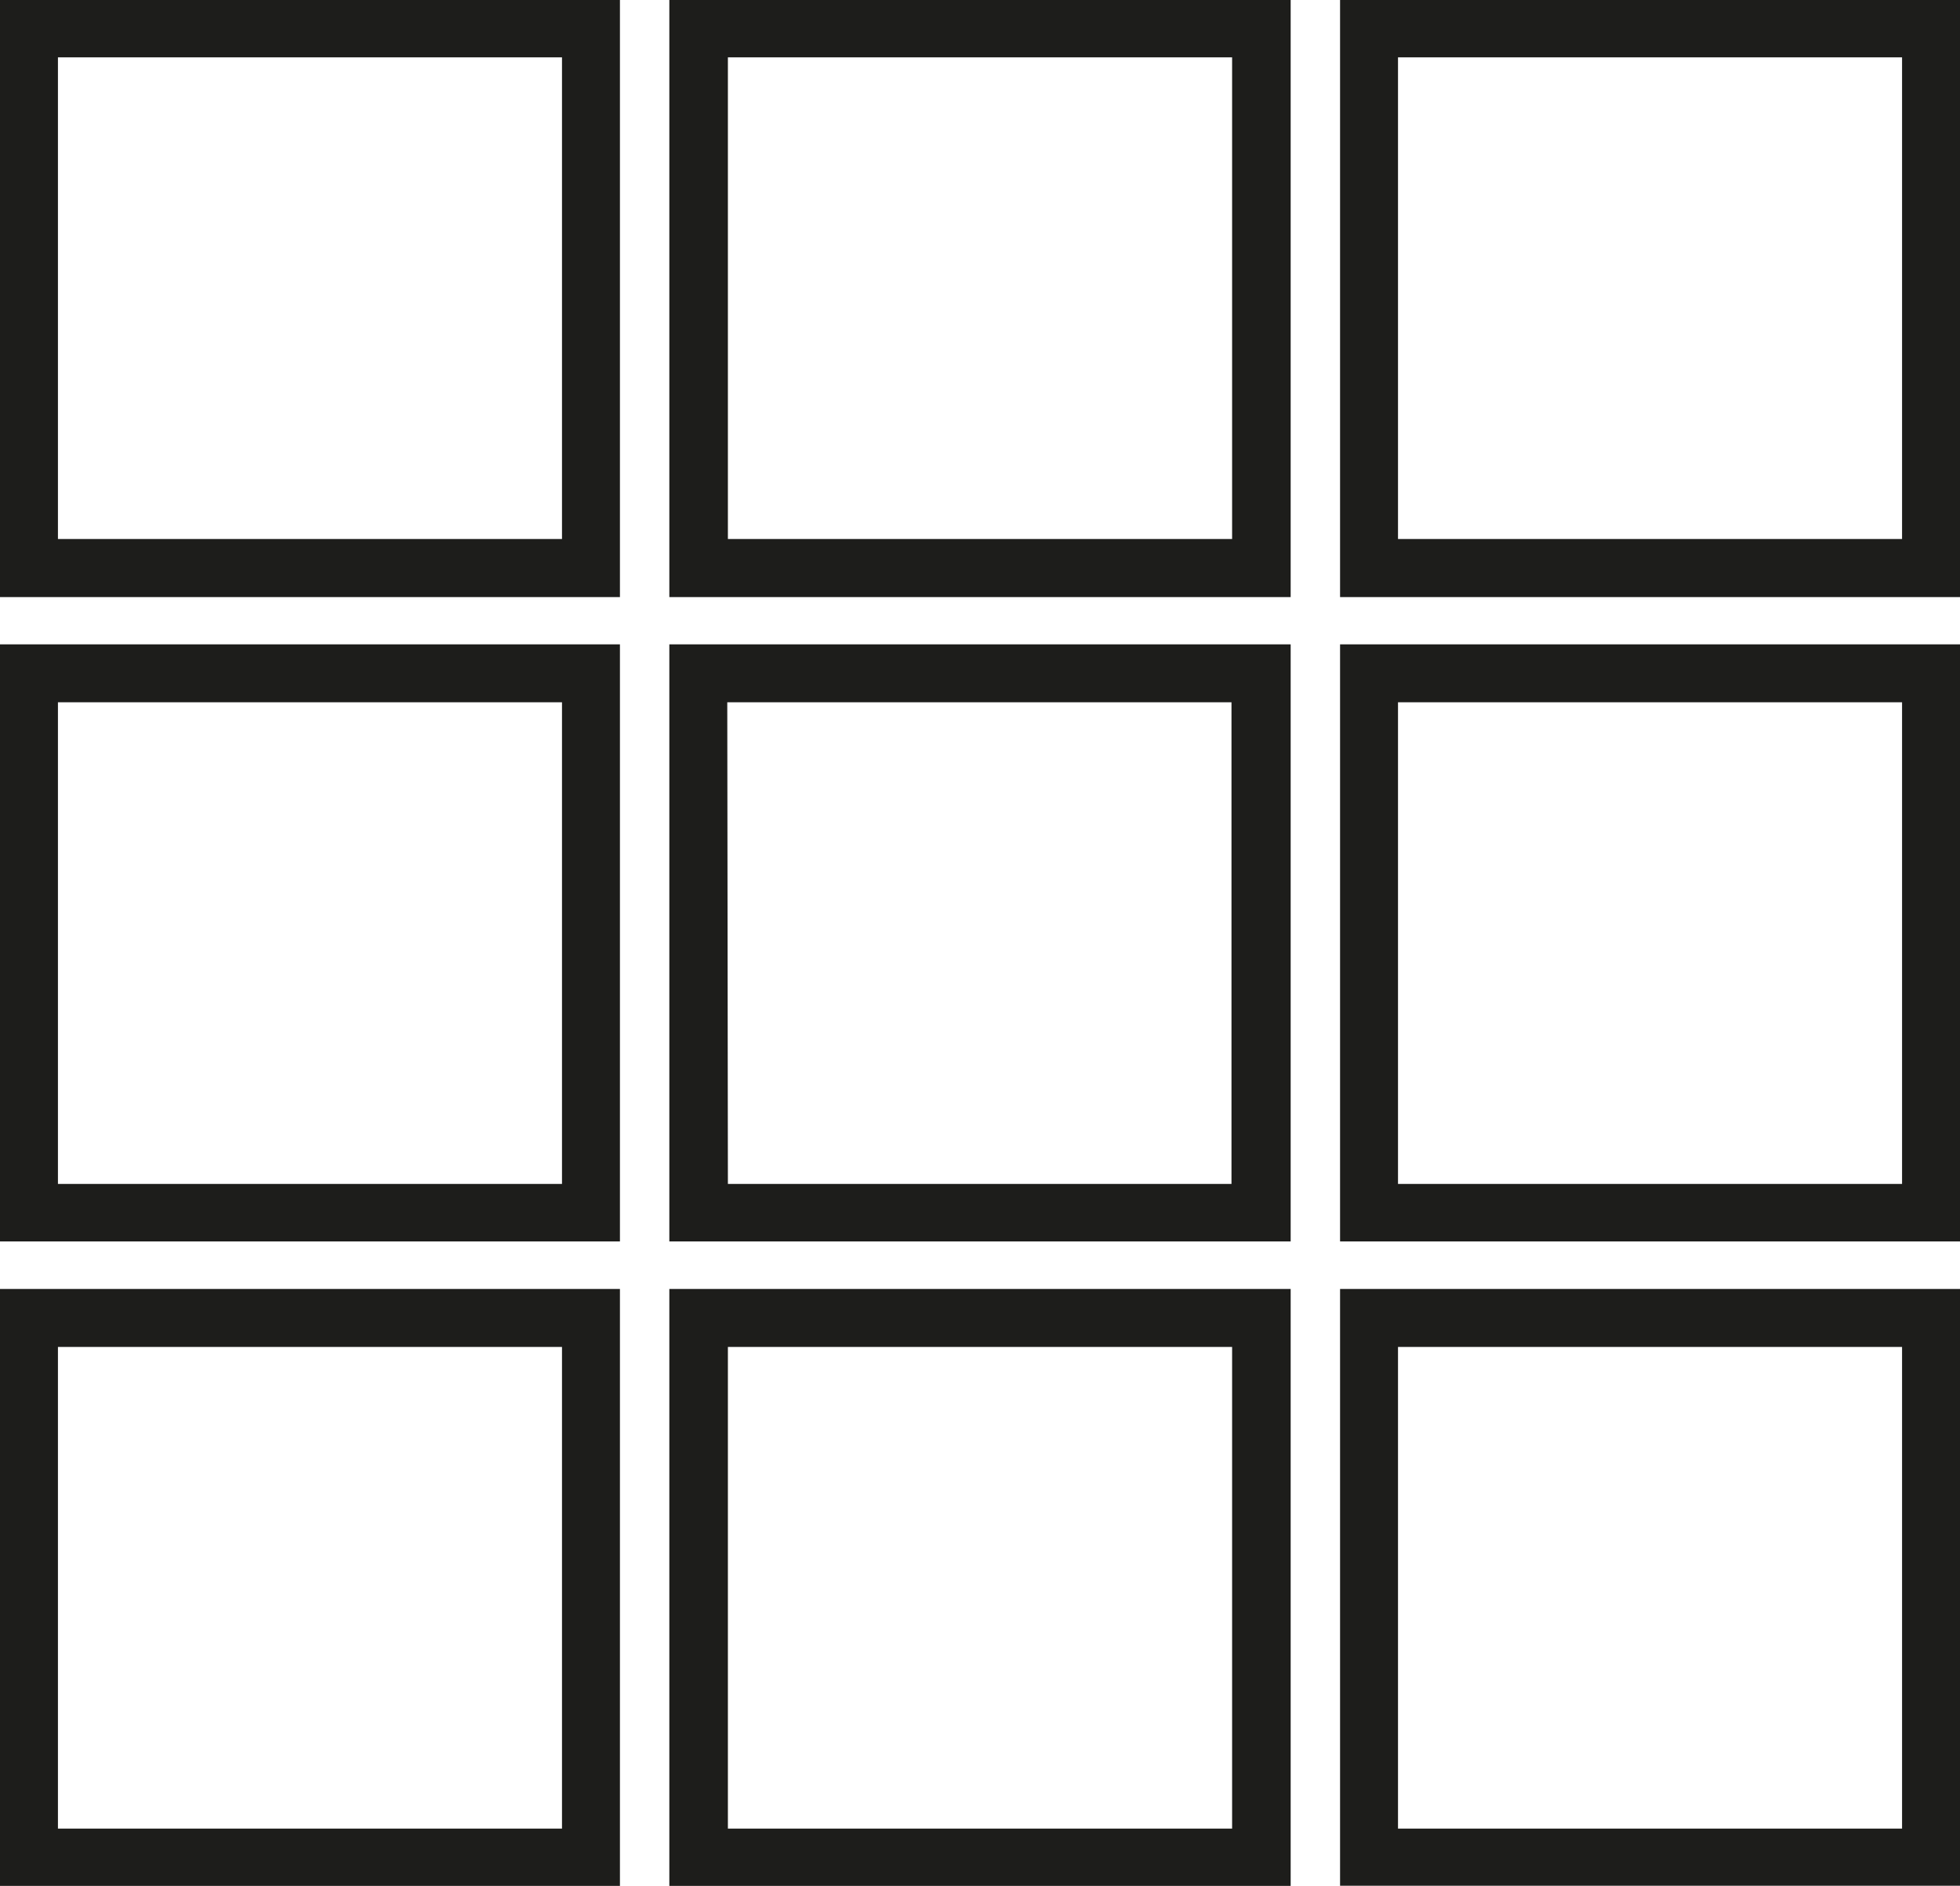
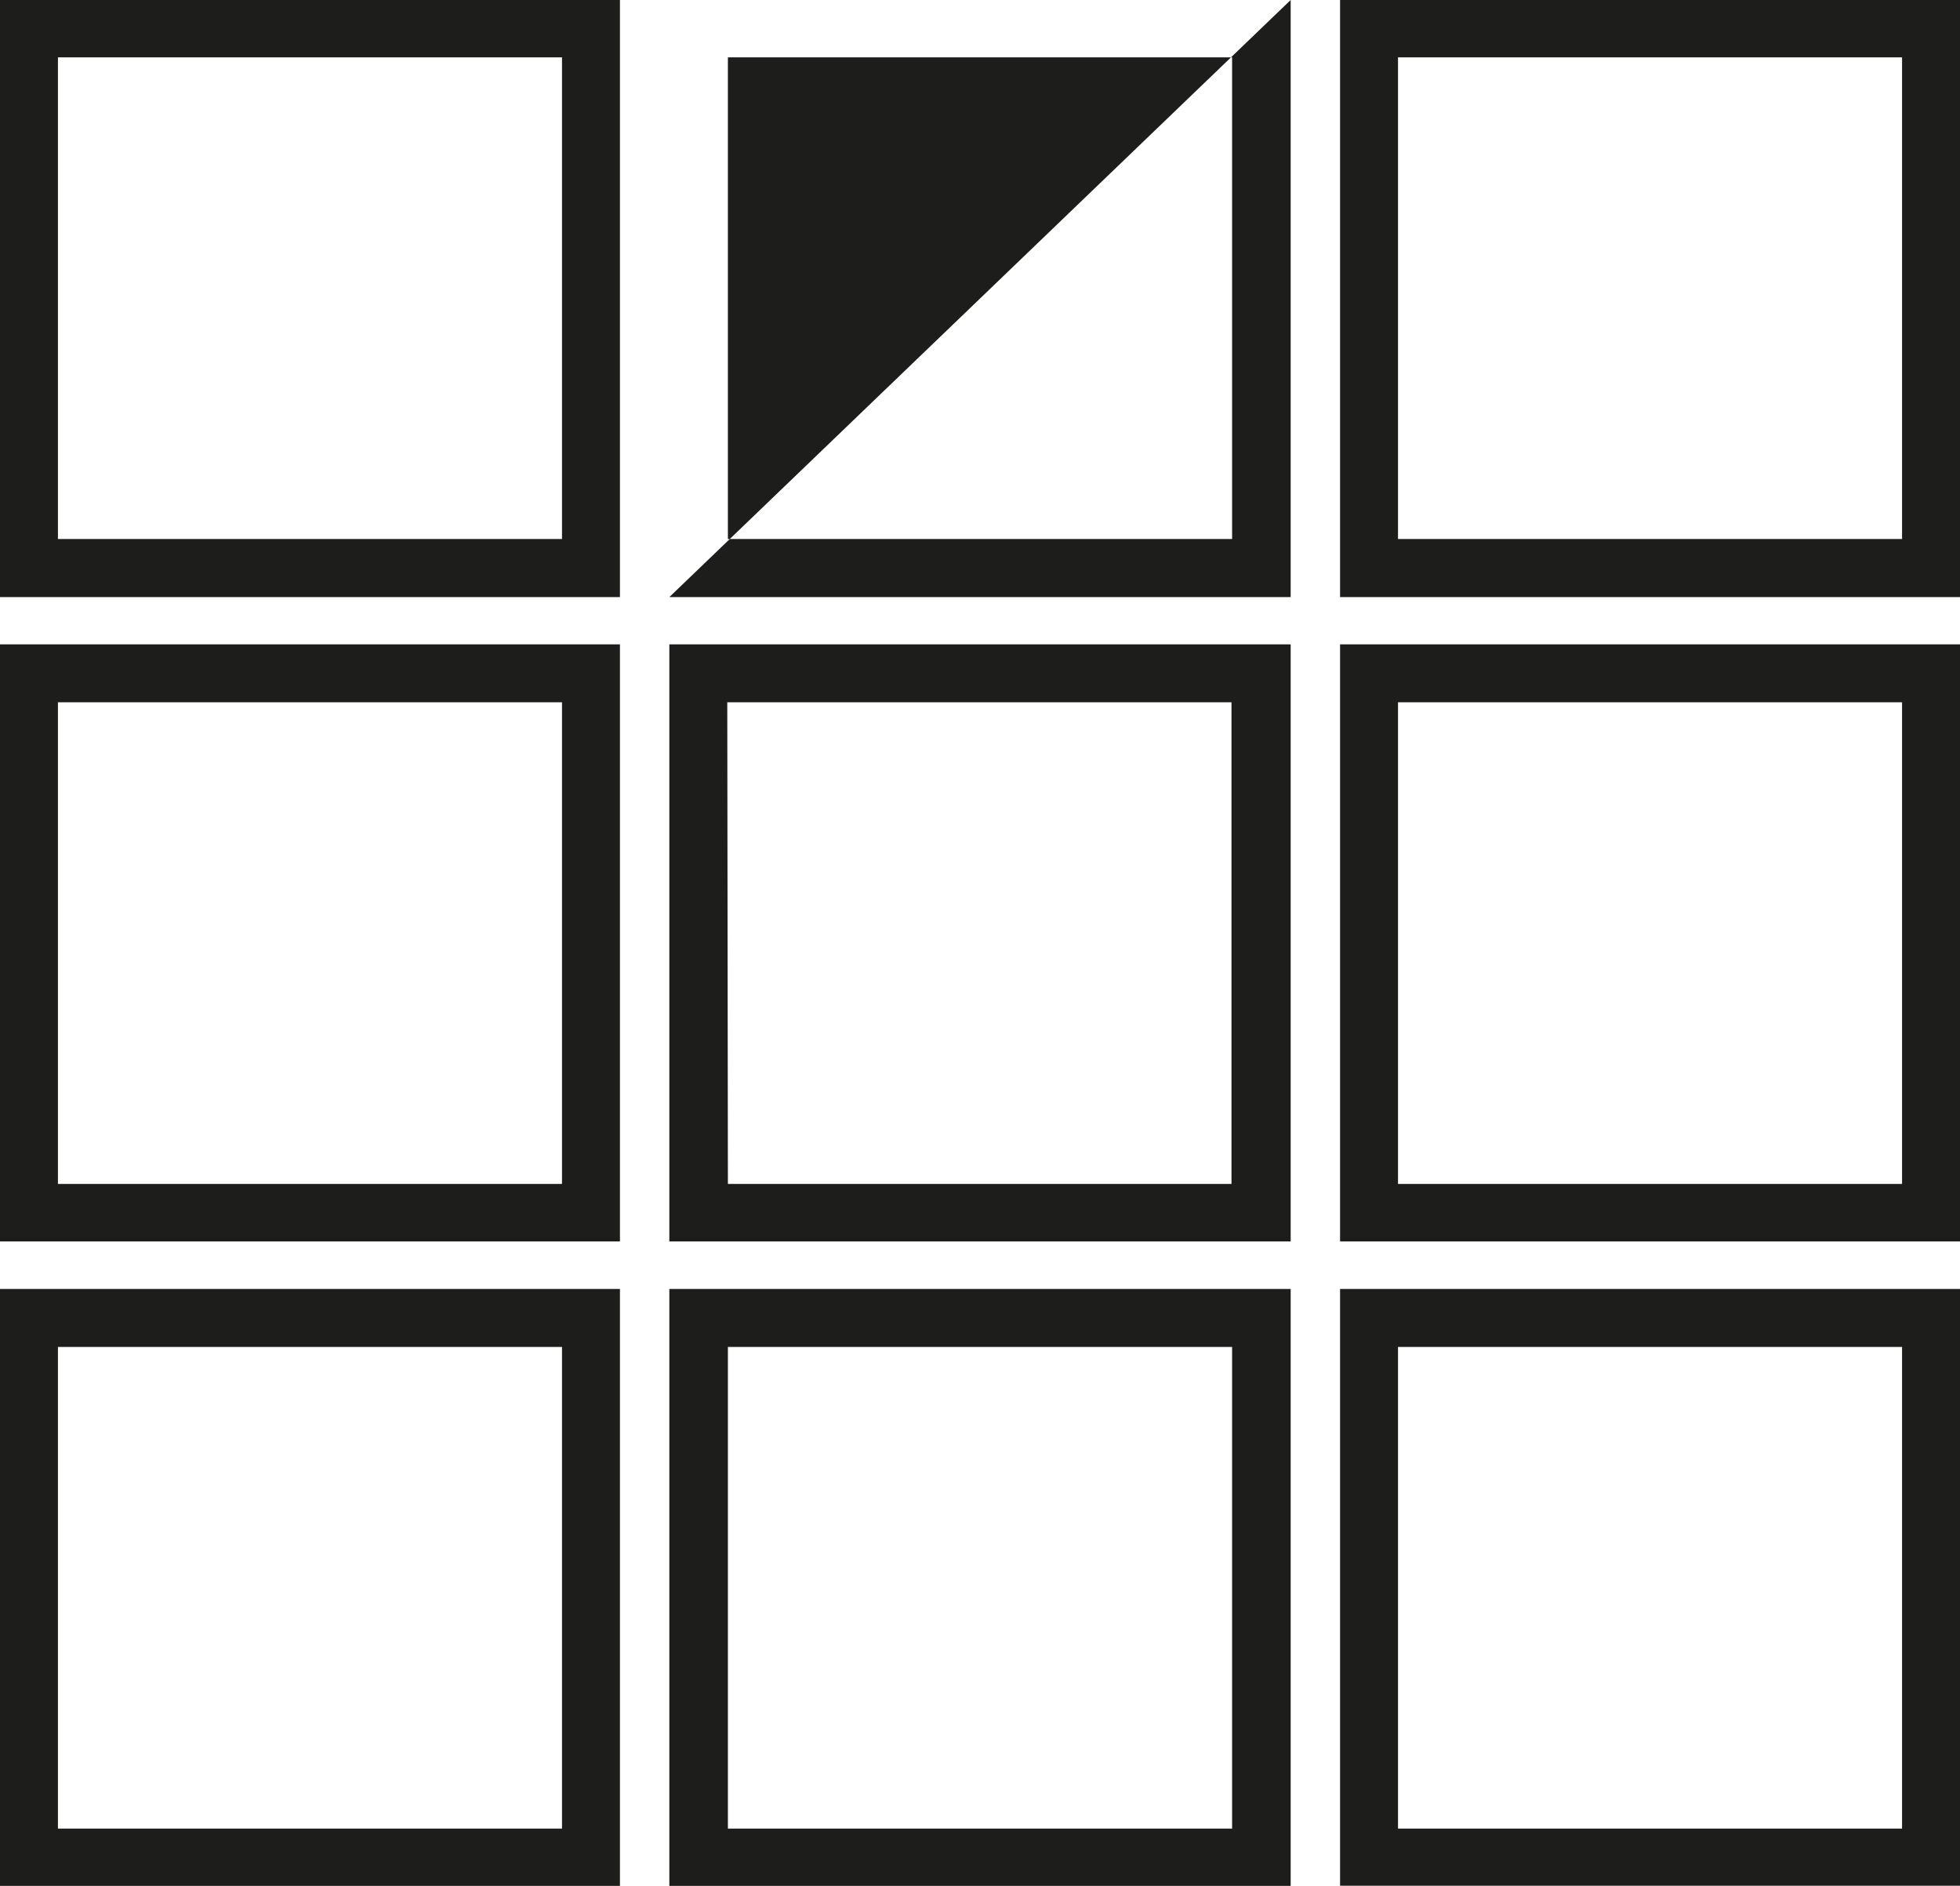
<svg xmlns="http://www.w3.org/2000/svg" id="Ebene_16" data-name="Ebene 16" viewBox="0 0 126.18 121.38">
  <defs>
    <style>.cls-1{fill:#1d1d1b;}</style>
  </defs>
-   <path class="cls-1" d="M80,77.74H120V39.31H80ZM83.77,43h32.46V74H83.77ZM36.91,77.74H76.82V39.31H36.91ZM40.64,43H73.09V74H40.64ZM80,119.21H120V80.78H80Zm3.73-34.7h32.46v31H83.77ZM80,160.69H120V122.27H80ZM83.77,126h32.46v31H83.77Zm-46.86-6.79H76.82V80.78H36.91Zm3.73-34.7H73.09v31H40.64Zm-3.73,76.18H76.82V122.27H36.91ZM40.64,126H73.09v31H40.64Zm82.54-6.79h39.91V80.78H123.18Zm3.73-34.7h32.45v31H126.91Zm-3.73-45.2V77.74h39.91V39.31ZM159.36,74H126.91V43h32.45Zm-36.18,86.68h39.91V122.27H123.18ZM126.91,126h32.45v31H126.91Z" transform="translate(-36.91 -39.31)" />
+   <path class="cls-1" d="M80,77.74H120V39.31ZM83.77,43h32.46V74H83.77ZM36.91,77.74H76.82V39.31H36.91ZM40.64,43H73.09V74H40.64ZM80,119.21H120V80.78H80Zm3.73-34.7h32.46v31H83.77ZM80,160.69H120V122.27H80ZM83.77,126h32.46v31H83.77Zm-46.86-6.79H76.82V80.78H36.91Zm3.73-34.7H73.09v31H40.64Zm-3.73,76.18H76.82V122.27H36.91ZM40.64,126H73.09v31H40.64Zm82.54-6.79h39.91V80.78H123.18Zm3.73-34.7h32.45v31H126.91Zm-3.73-45.2V77.74h39.91V39.31ZM159.36,74H126.91V43h32.45Zm-36.18,86.68h39.91V122.27H123.18ZM126.91,126h32.45v31H126.91Z" transform="translate(-36.91 -39.31)" />
</svg>